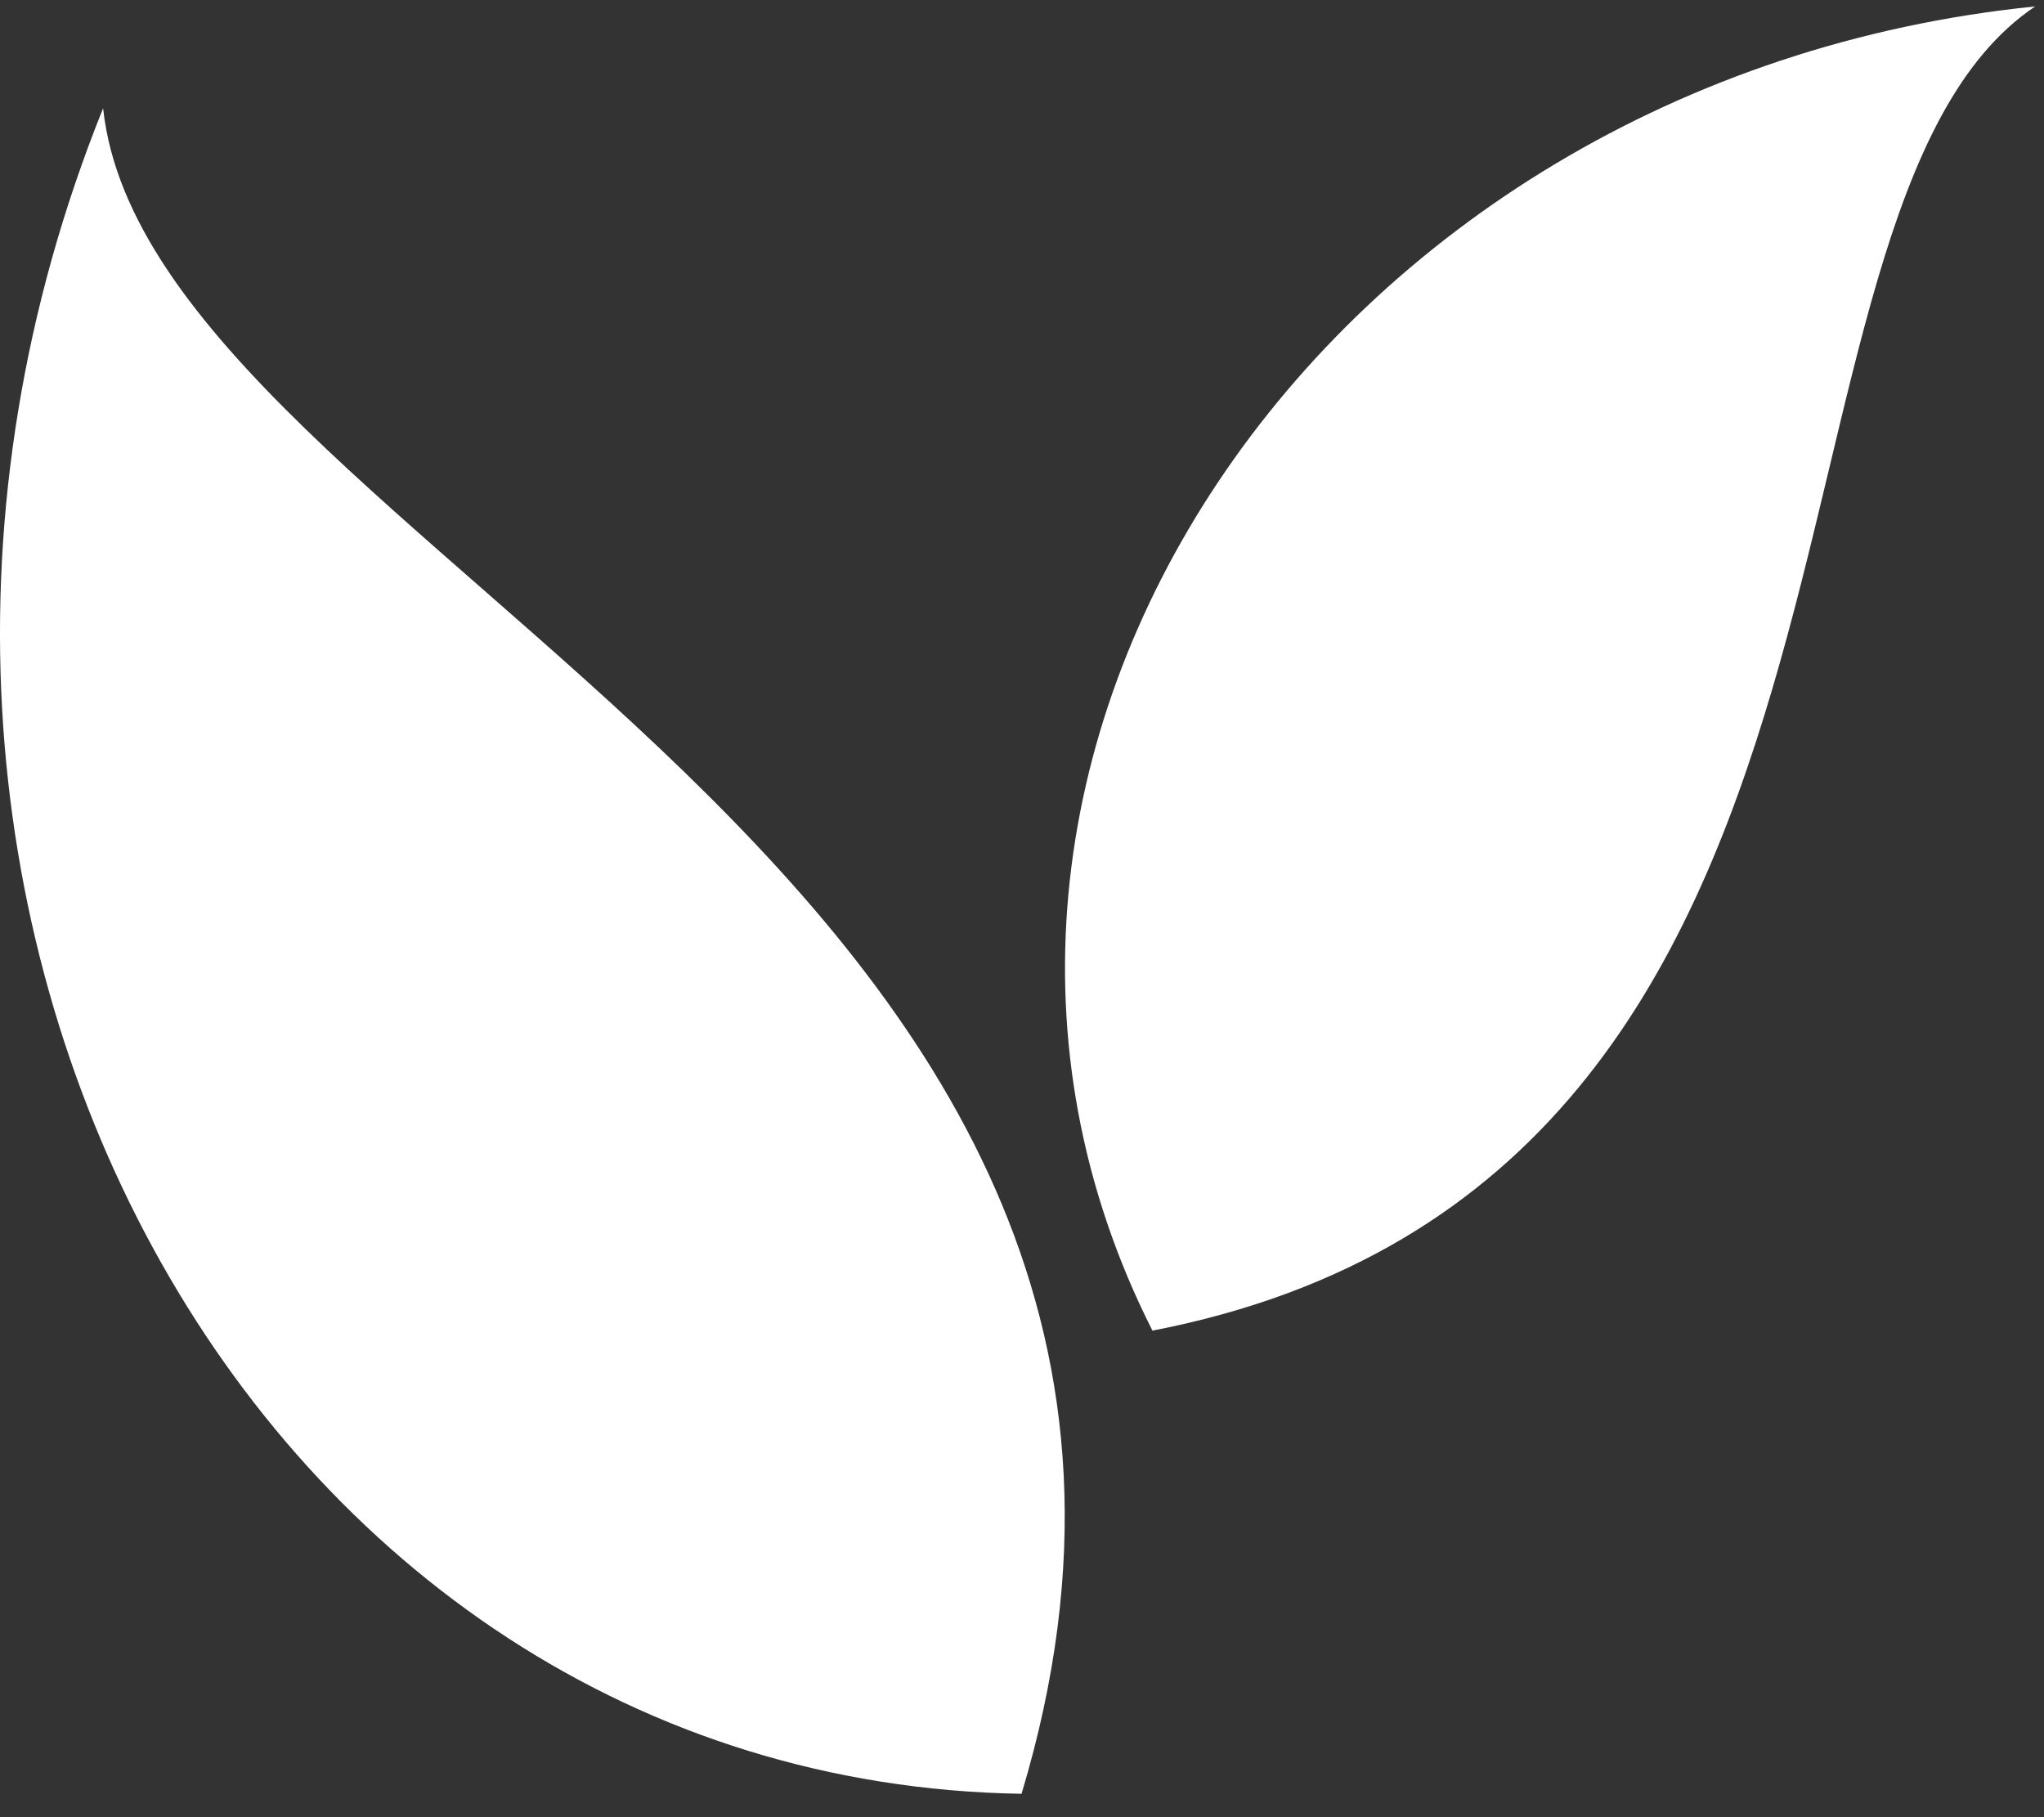
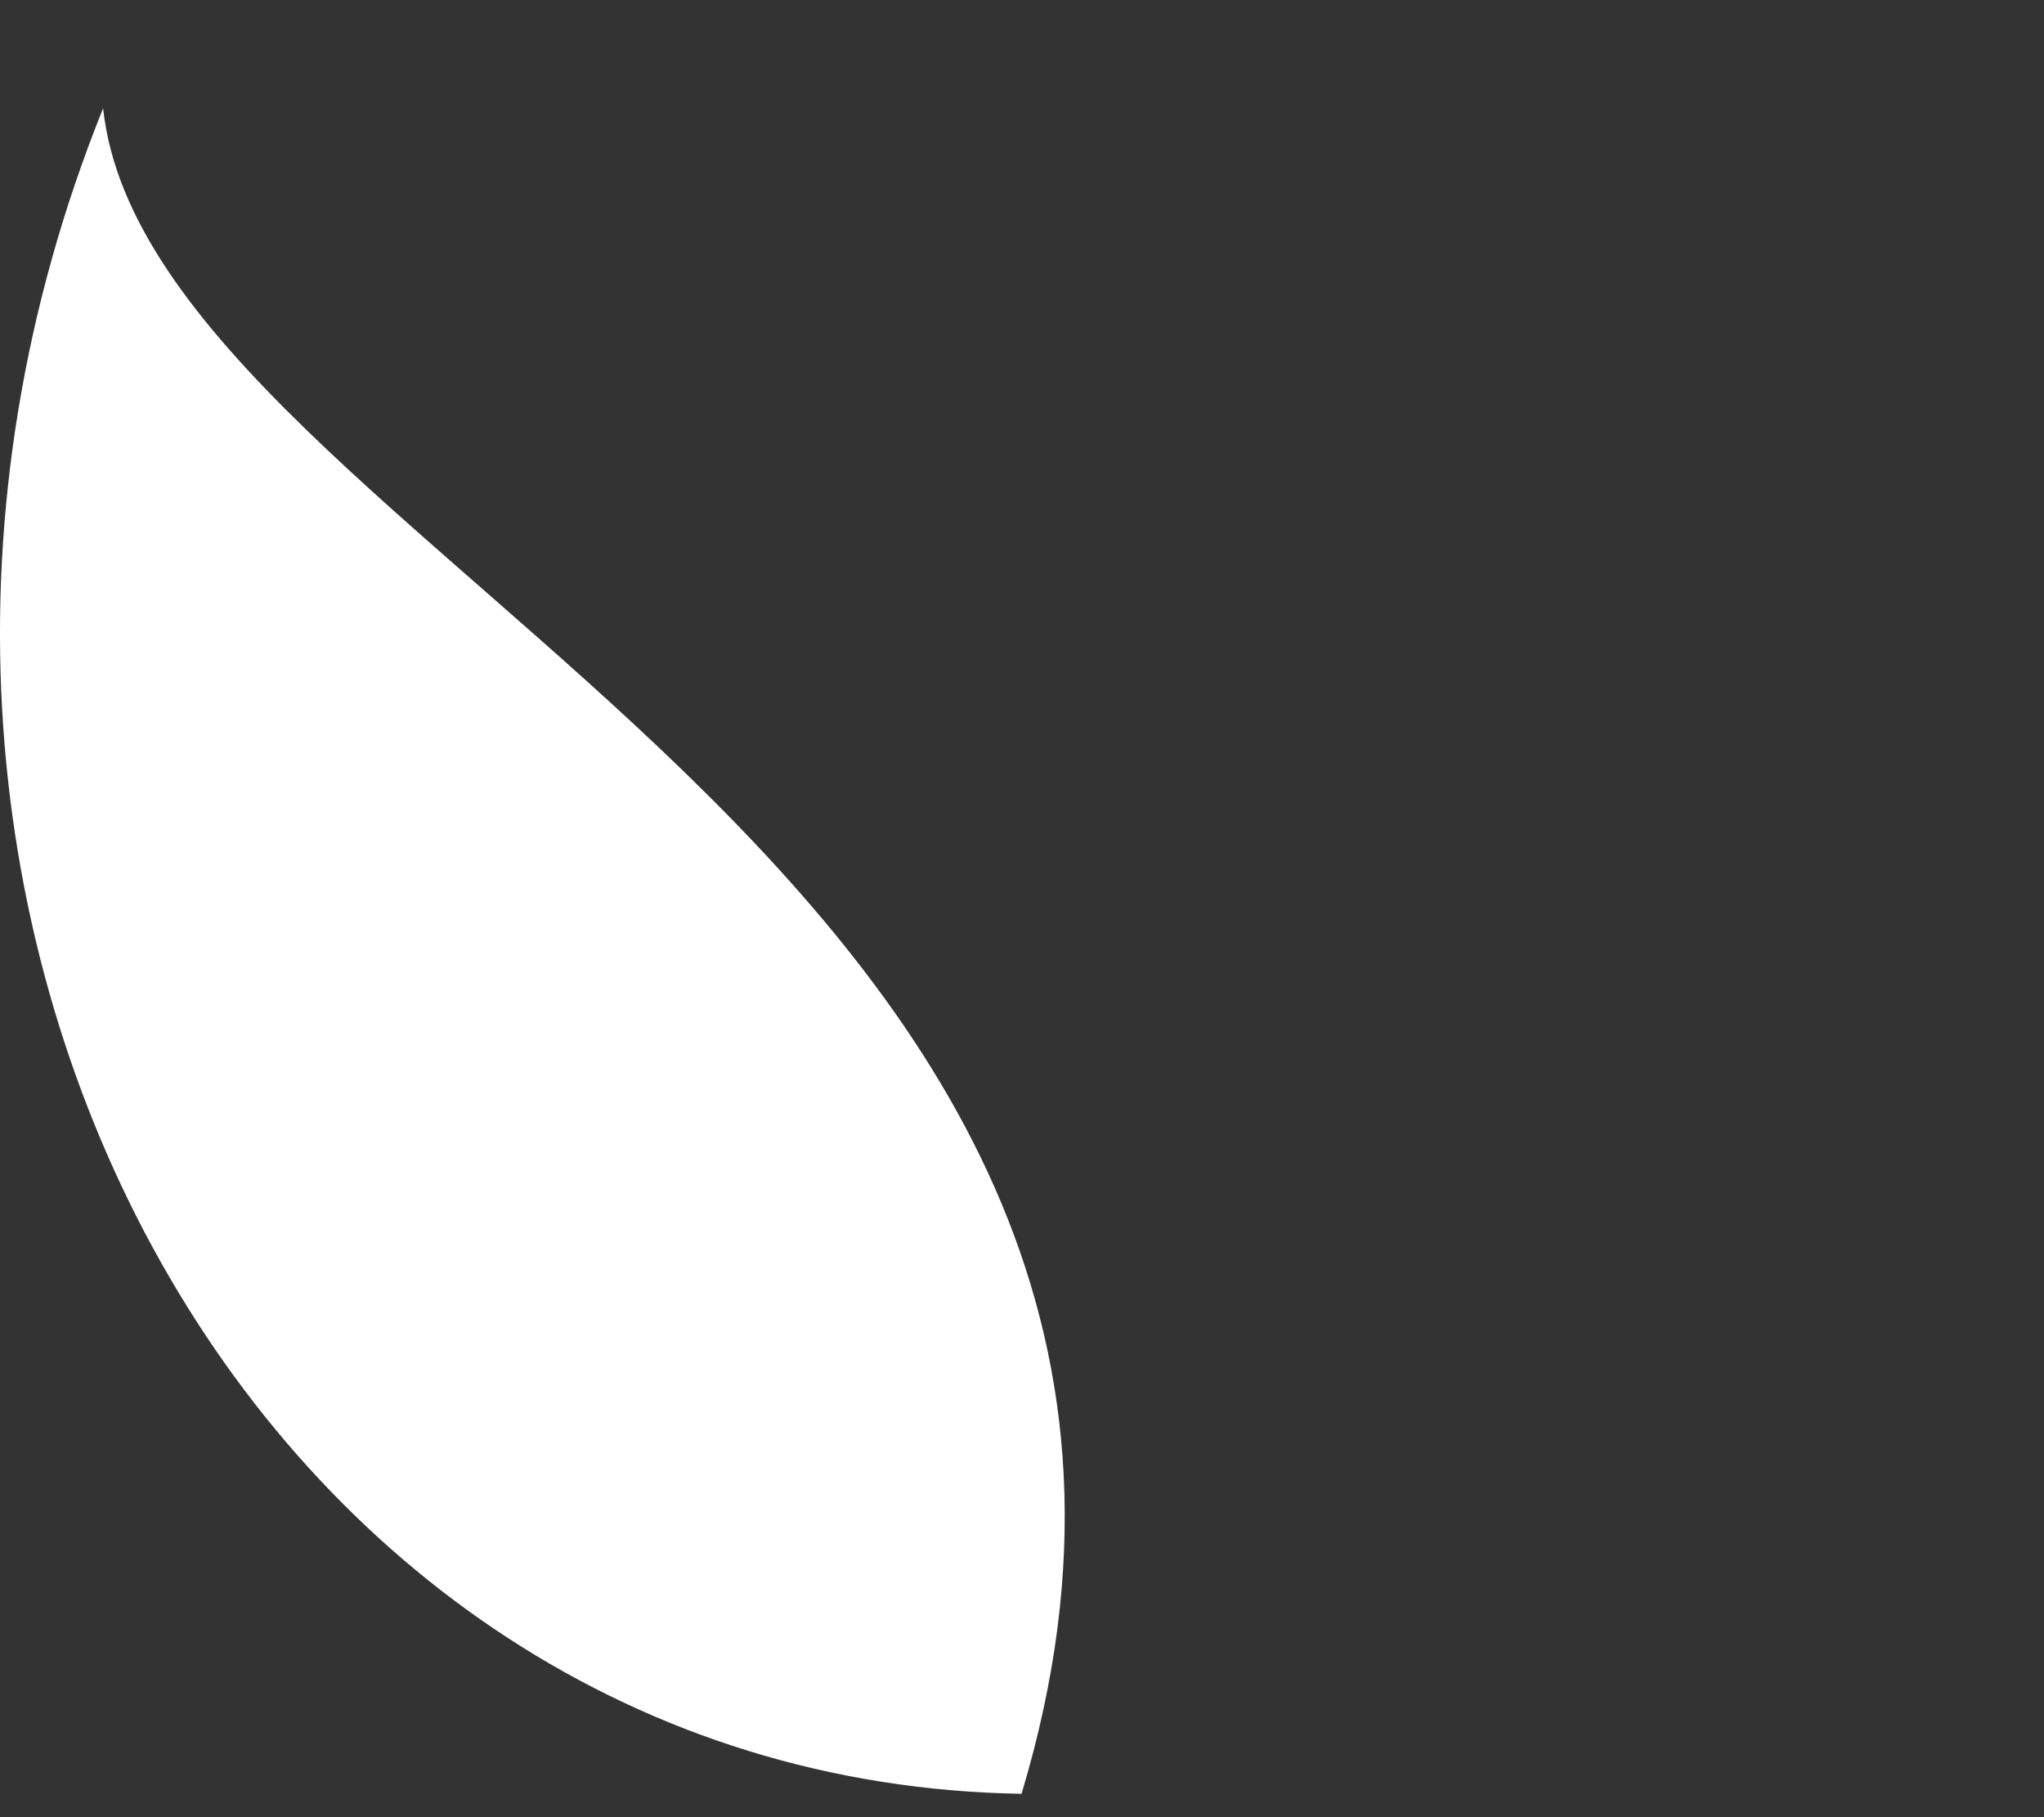
<svg xmlns="http://www.w3.org/2000/svg" width="27" height="24" viewBox="0 0 27 24" fill="none">
  <rect x="0" y="0" width="27" height="24" fill="#333333" stroke="none" />
  <path d="M13.494 23.691C17.159 11.522 1.99 7.289 1.362 1.43C-2.908 12.032 3.335 23.529 13.494 23.691Z" fill="white" />
-   <path d="M15.223 17.574C25.567 15.571 22.826 2.811 26.883 0.085C17.455 1.038 11.418 10.052 15.223 17.574Z" fill="white" />
</svg>